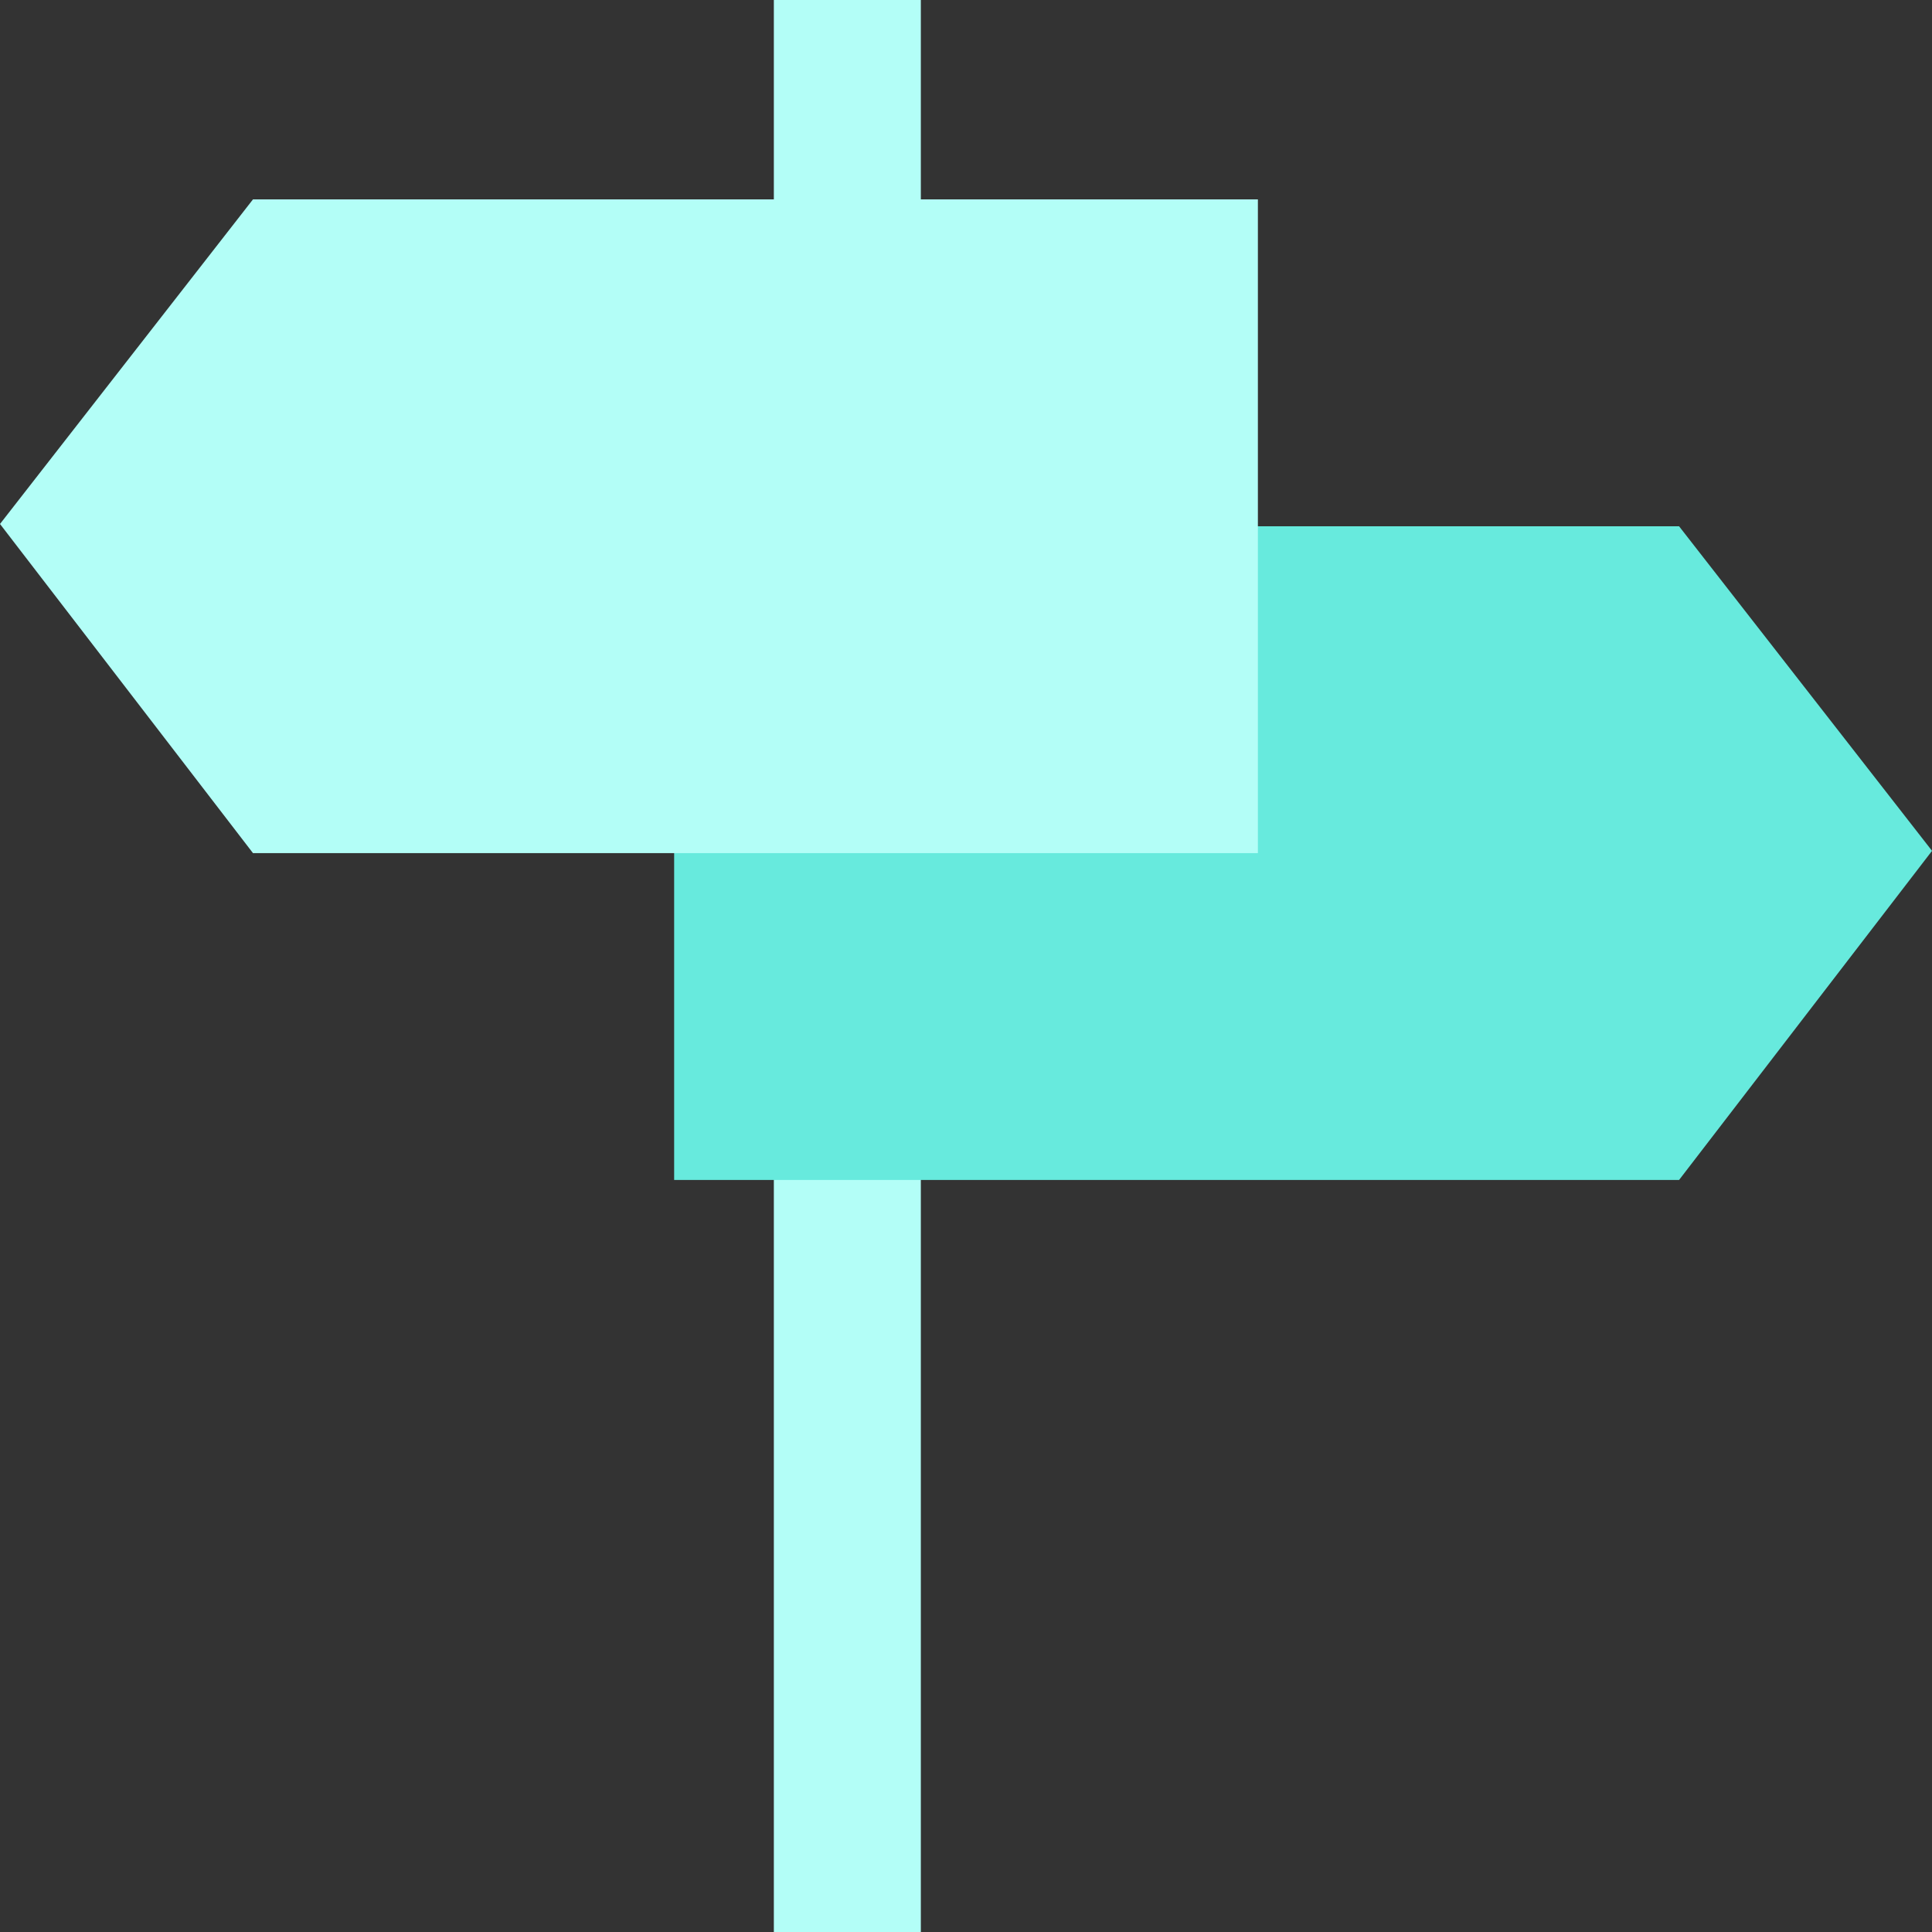
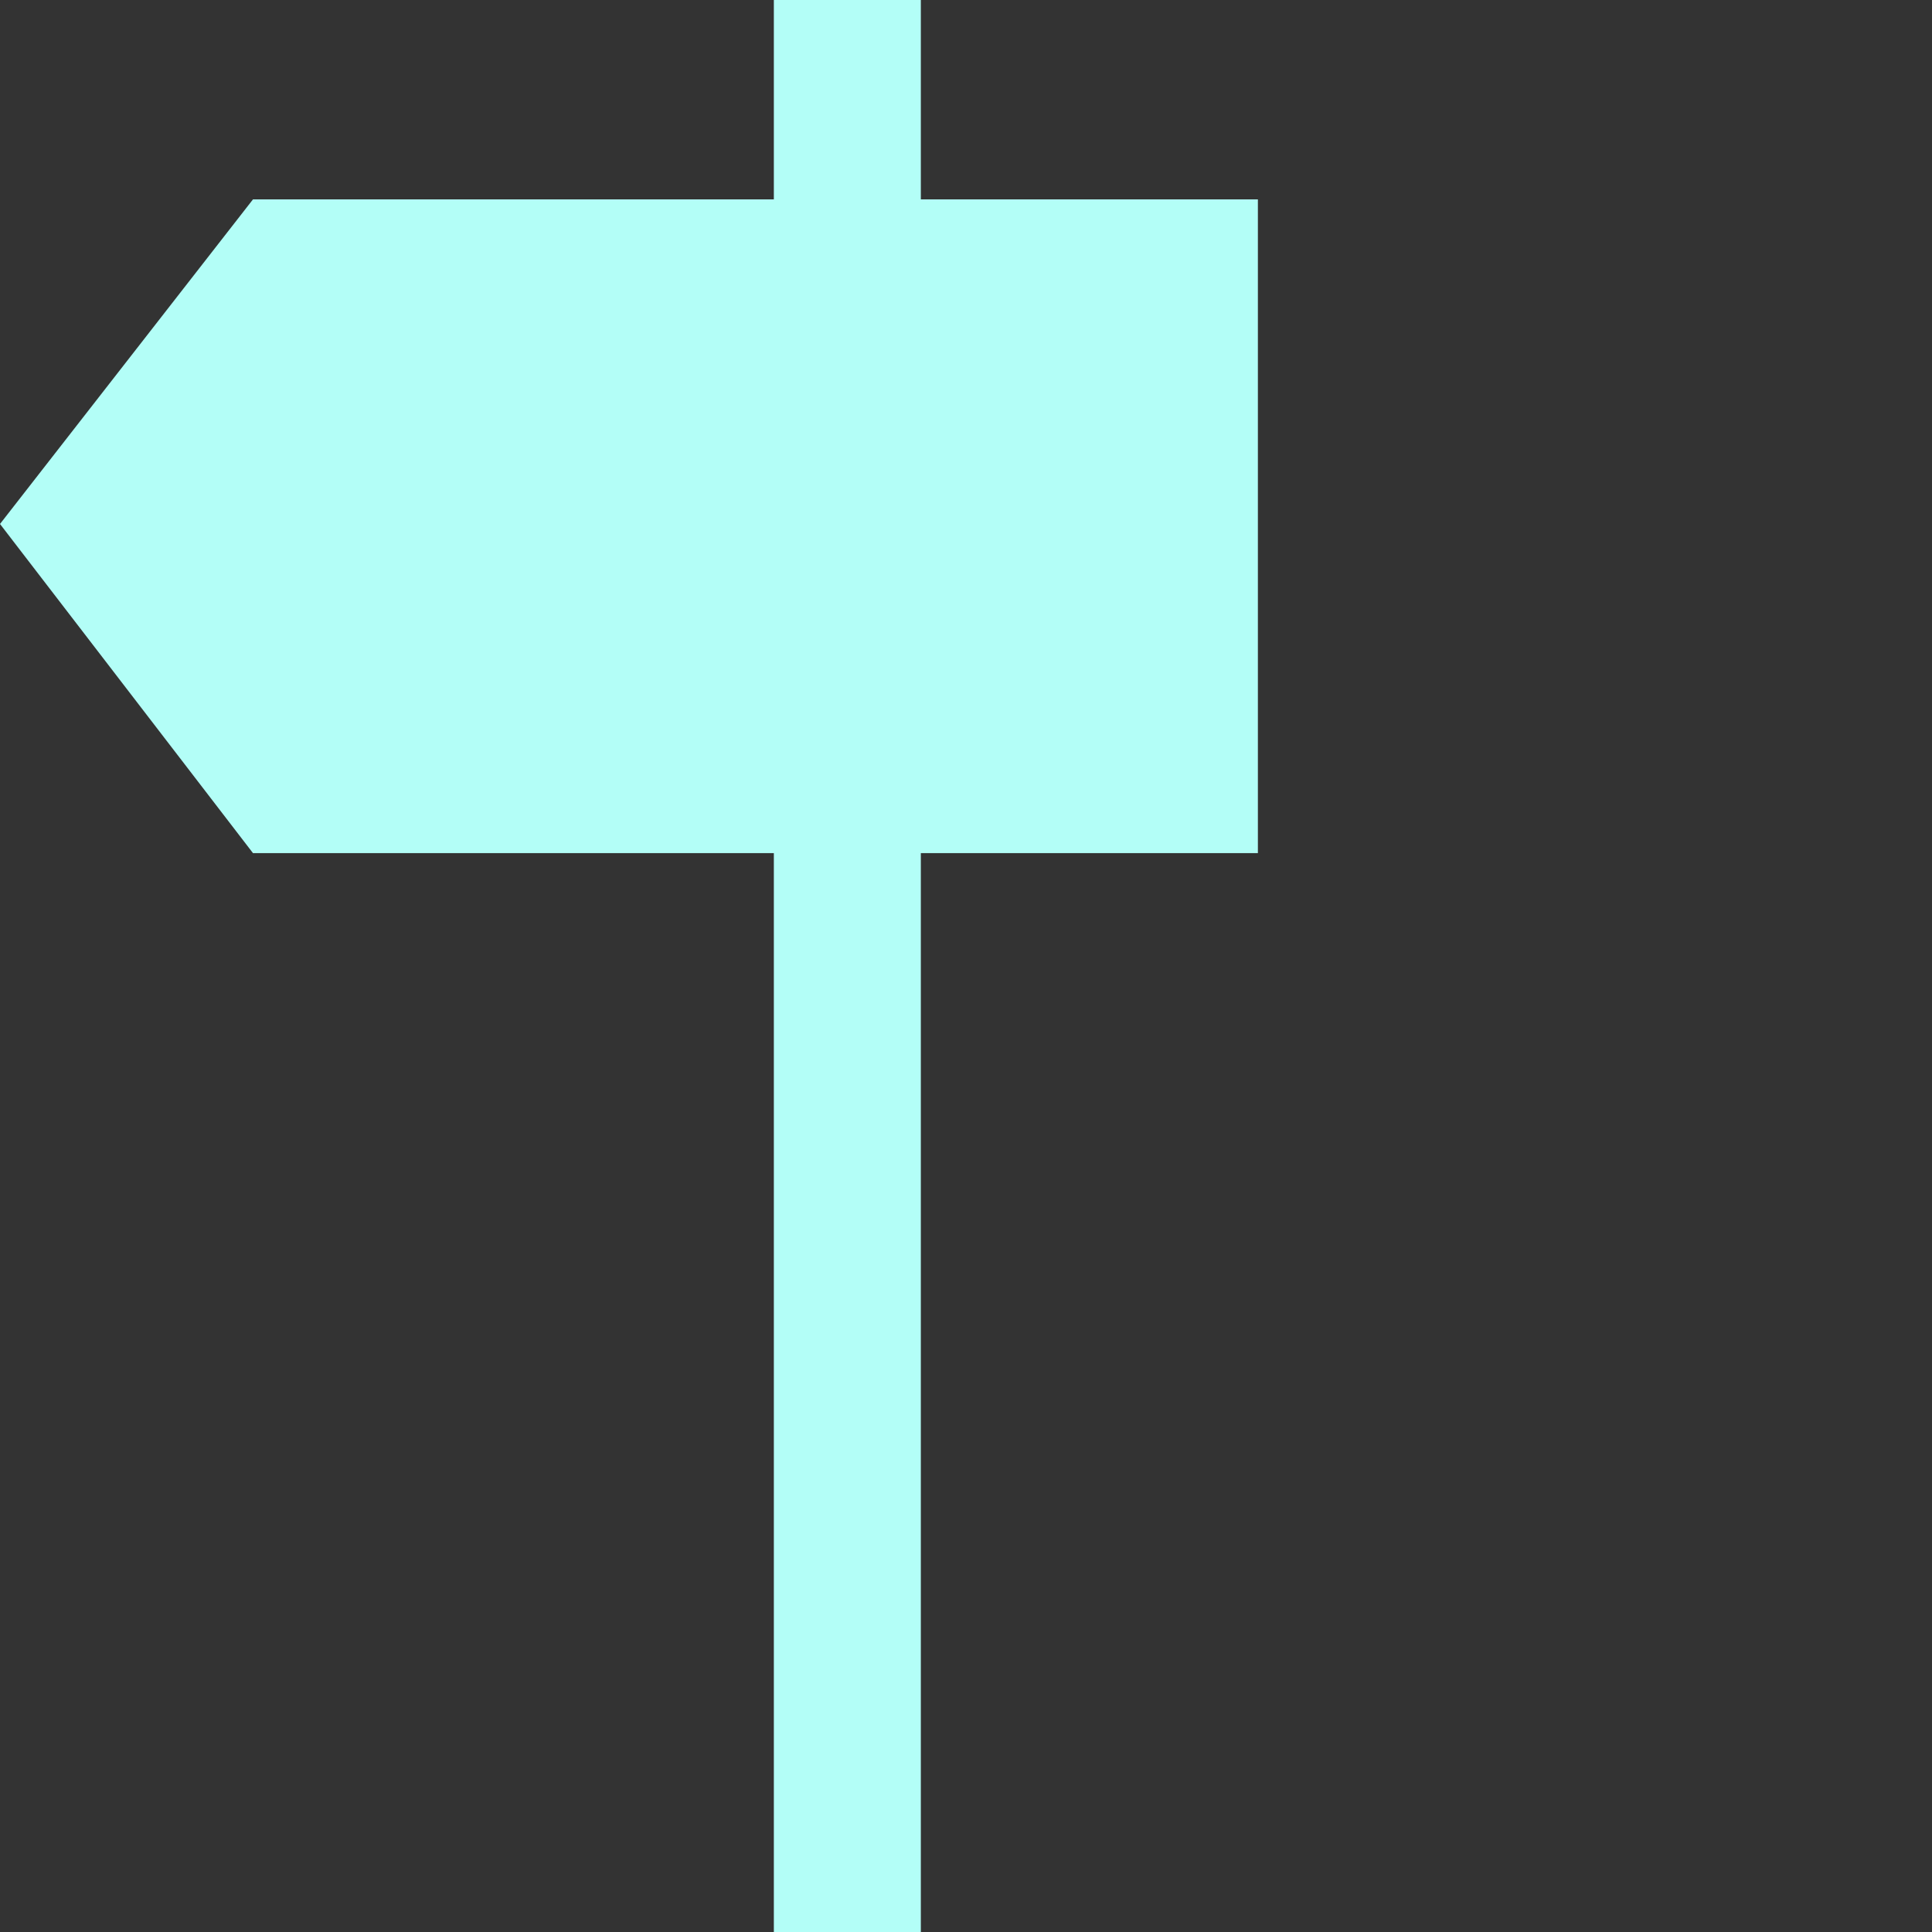
<svg xmlns="http://www.w3.org/2000/svg" width="48" height="48" viewBox="0 0 48 48" fill="none">
  <rect x="0" y="0" width="48" height="48" fill="#333333" stroke="none" />
  <g clip-path="url(#clip0_14555_8046)">
    <rect x="19.226" y="13.075" width="3.652" height="34.925" fill="#B3FEF7" />
    <rect x="19.226" width="3.652" height="4.954" fill="#B3FEF7" />
-     <path d="M16.749 29.316L16.749 13.075L41.716 13.075L48.001 21.139L41.716 29.316L16.749 29.316Z" fill="#67EADD" />
    <g style="mix-blend-mode:multiply">
-       <path d="M31.252 21.195L31.252 4.954L6.285 4.954L3.52492e-07 13.018L6.285 21.195L31.252 21.195Z" fill="#B3FEF7" />
+       <path d="M31.252 21.195L31.252 4.954L6.285 4.954L3.52492e-07 13.018L6.285 21.195L31.252 21.195" fill="#B3FEF7" />
    </g>
  </g>
  <defs>
    <clipPath id="clip0_14555_8046">
      <rect width="48" height="48" fill="white" />
    </clipPath>
  </defs>
</svg>